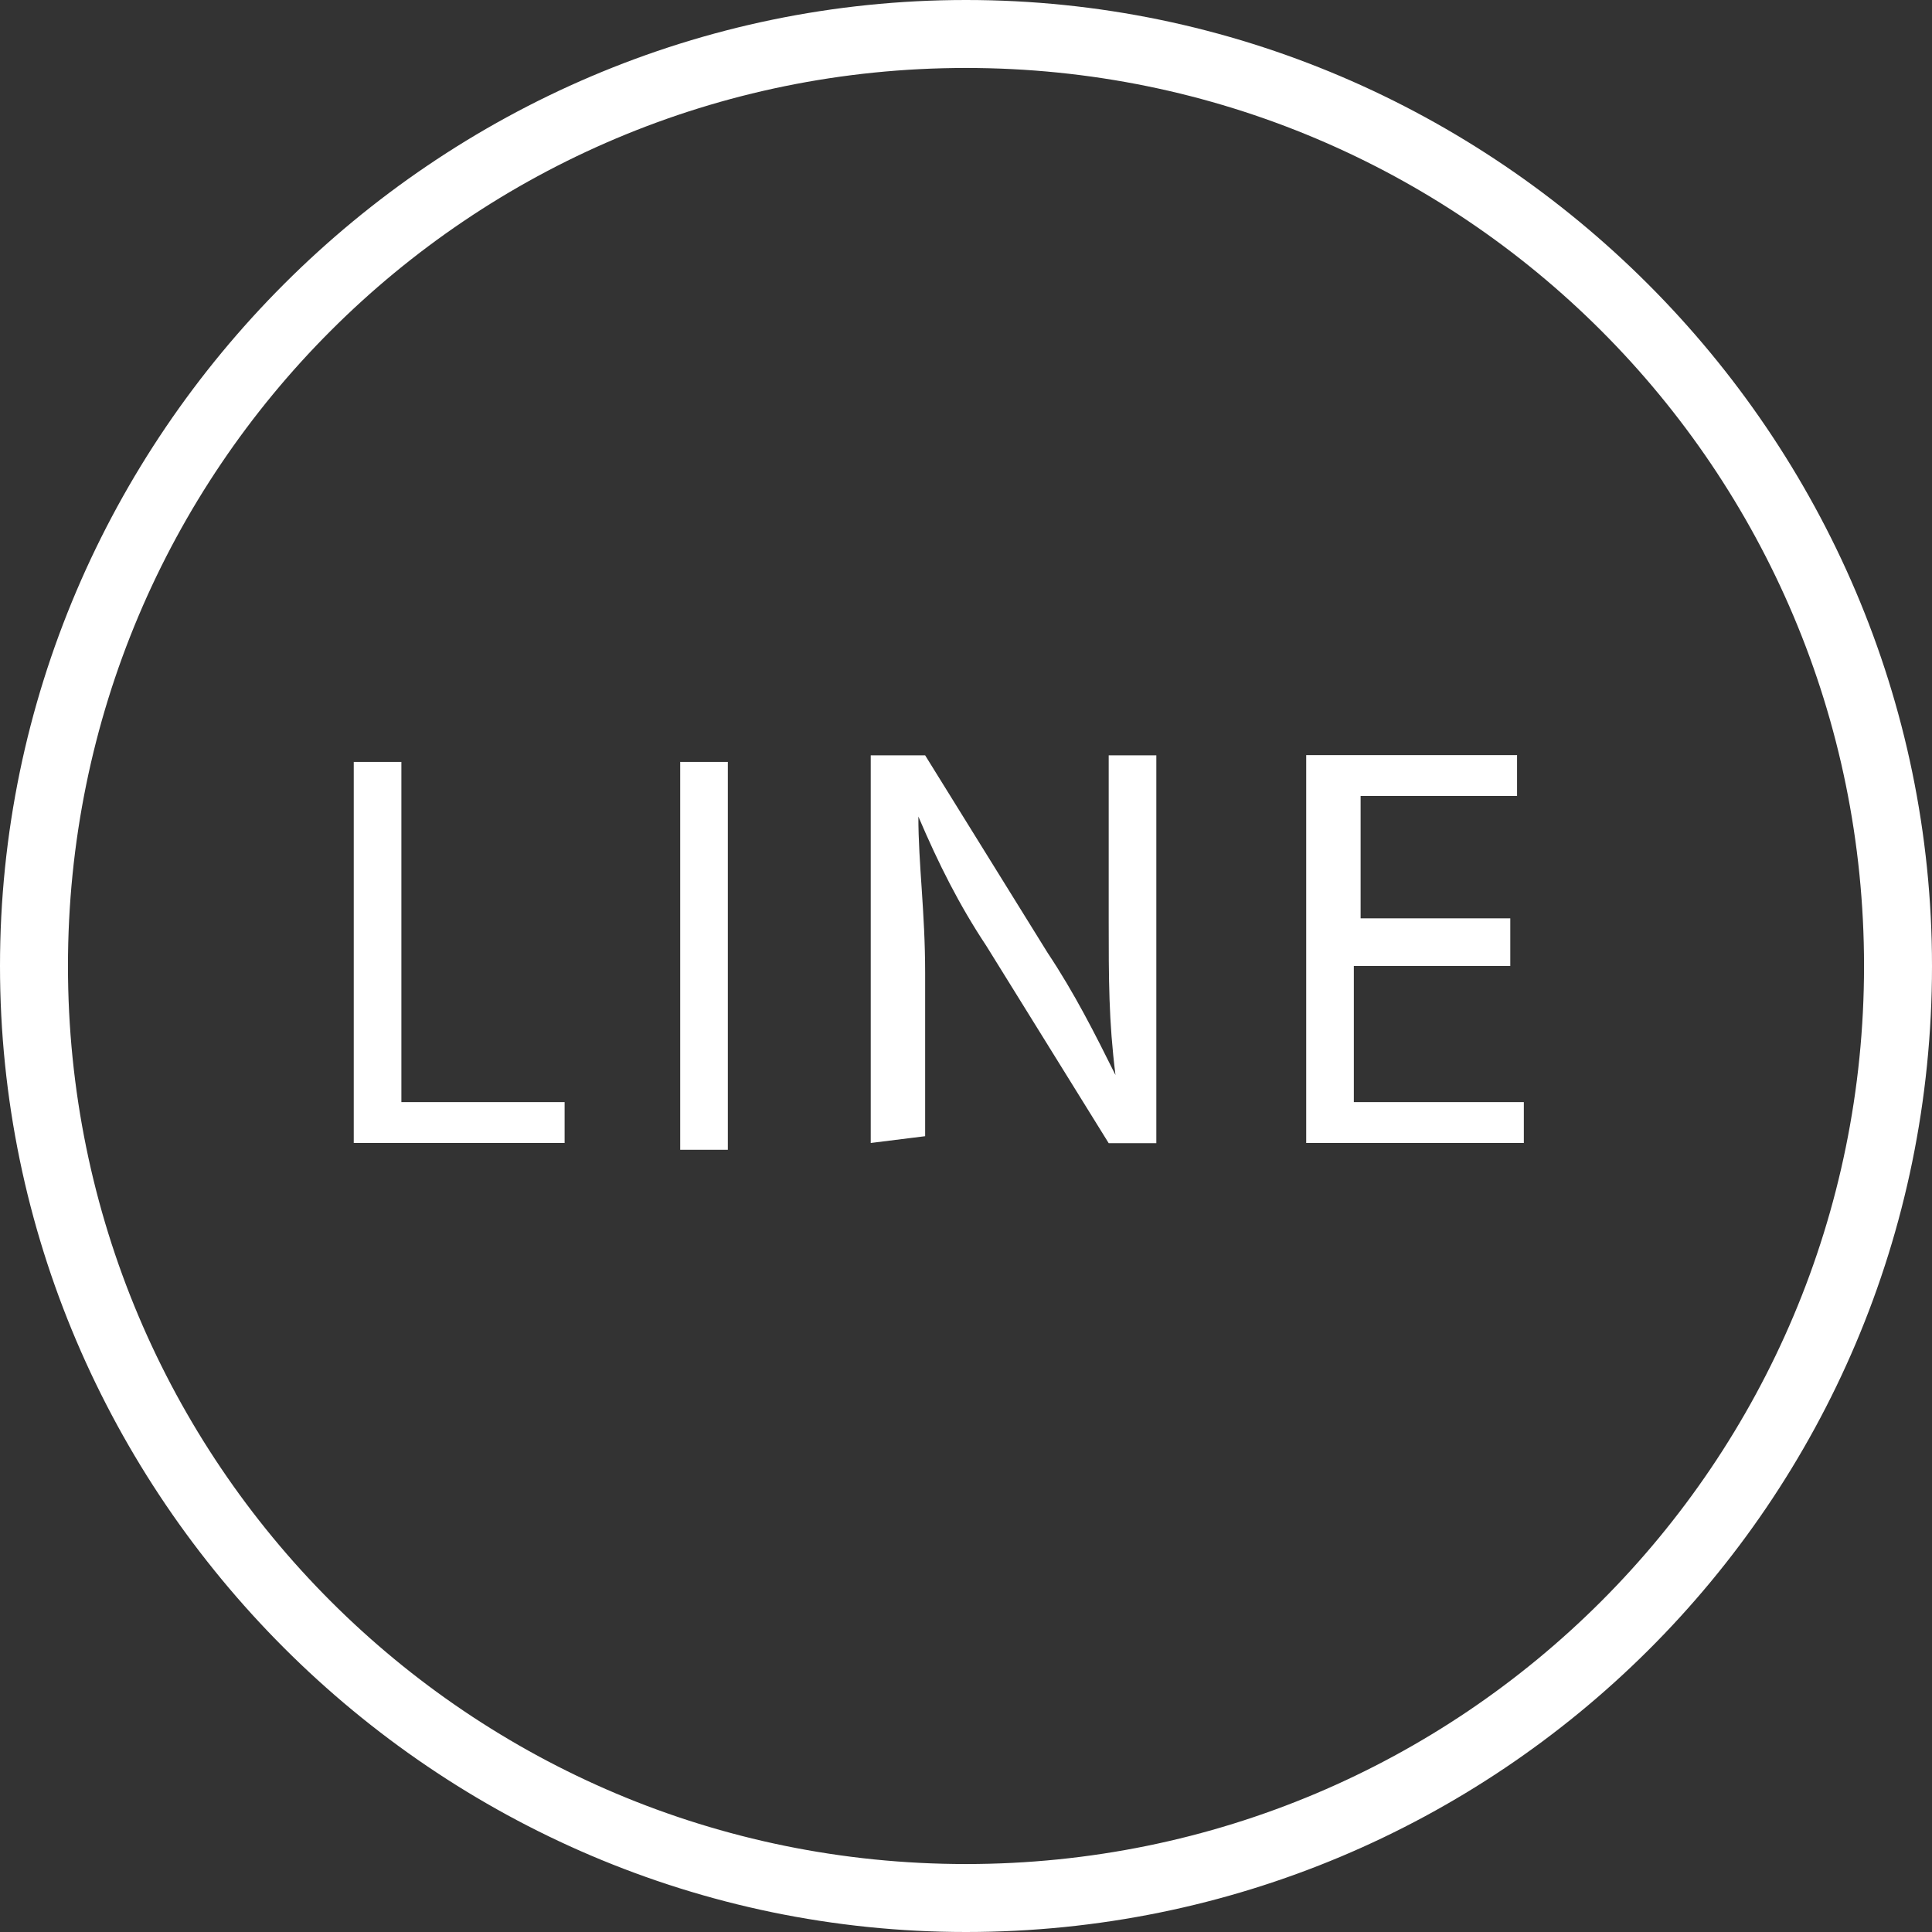
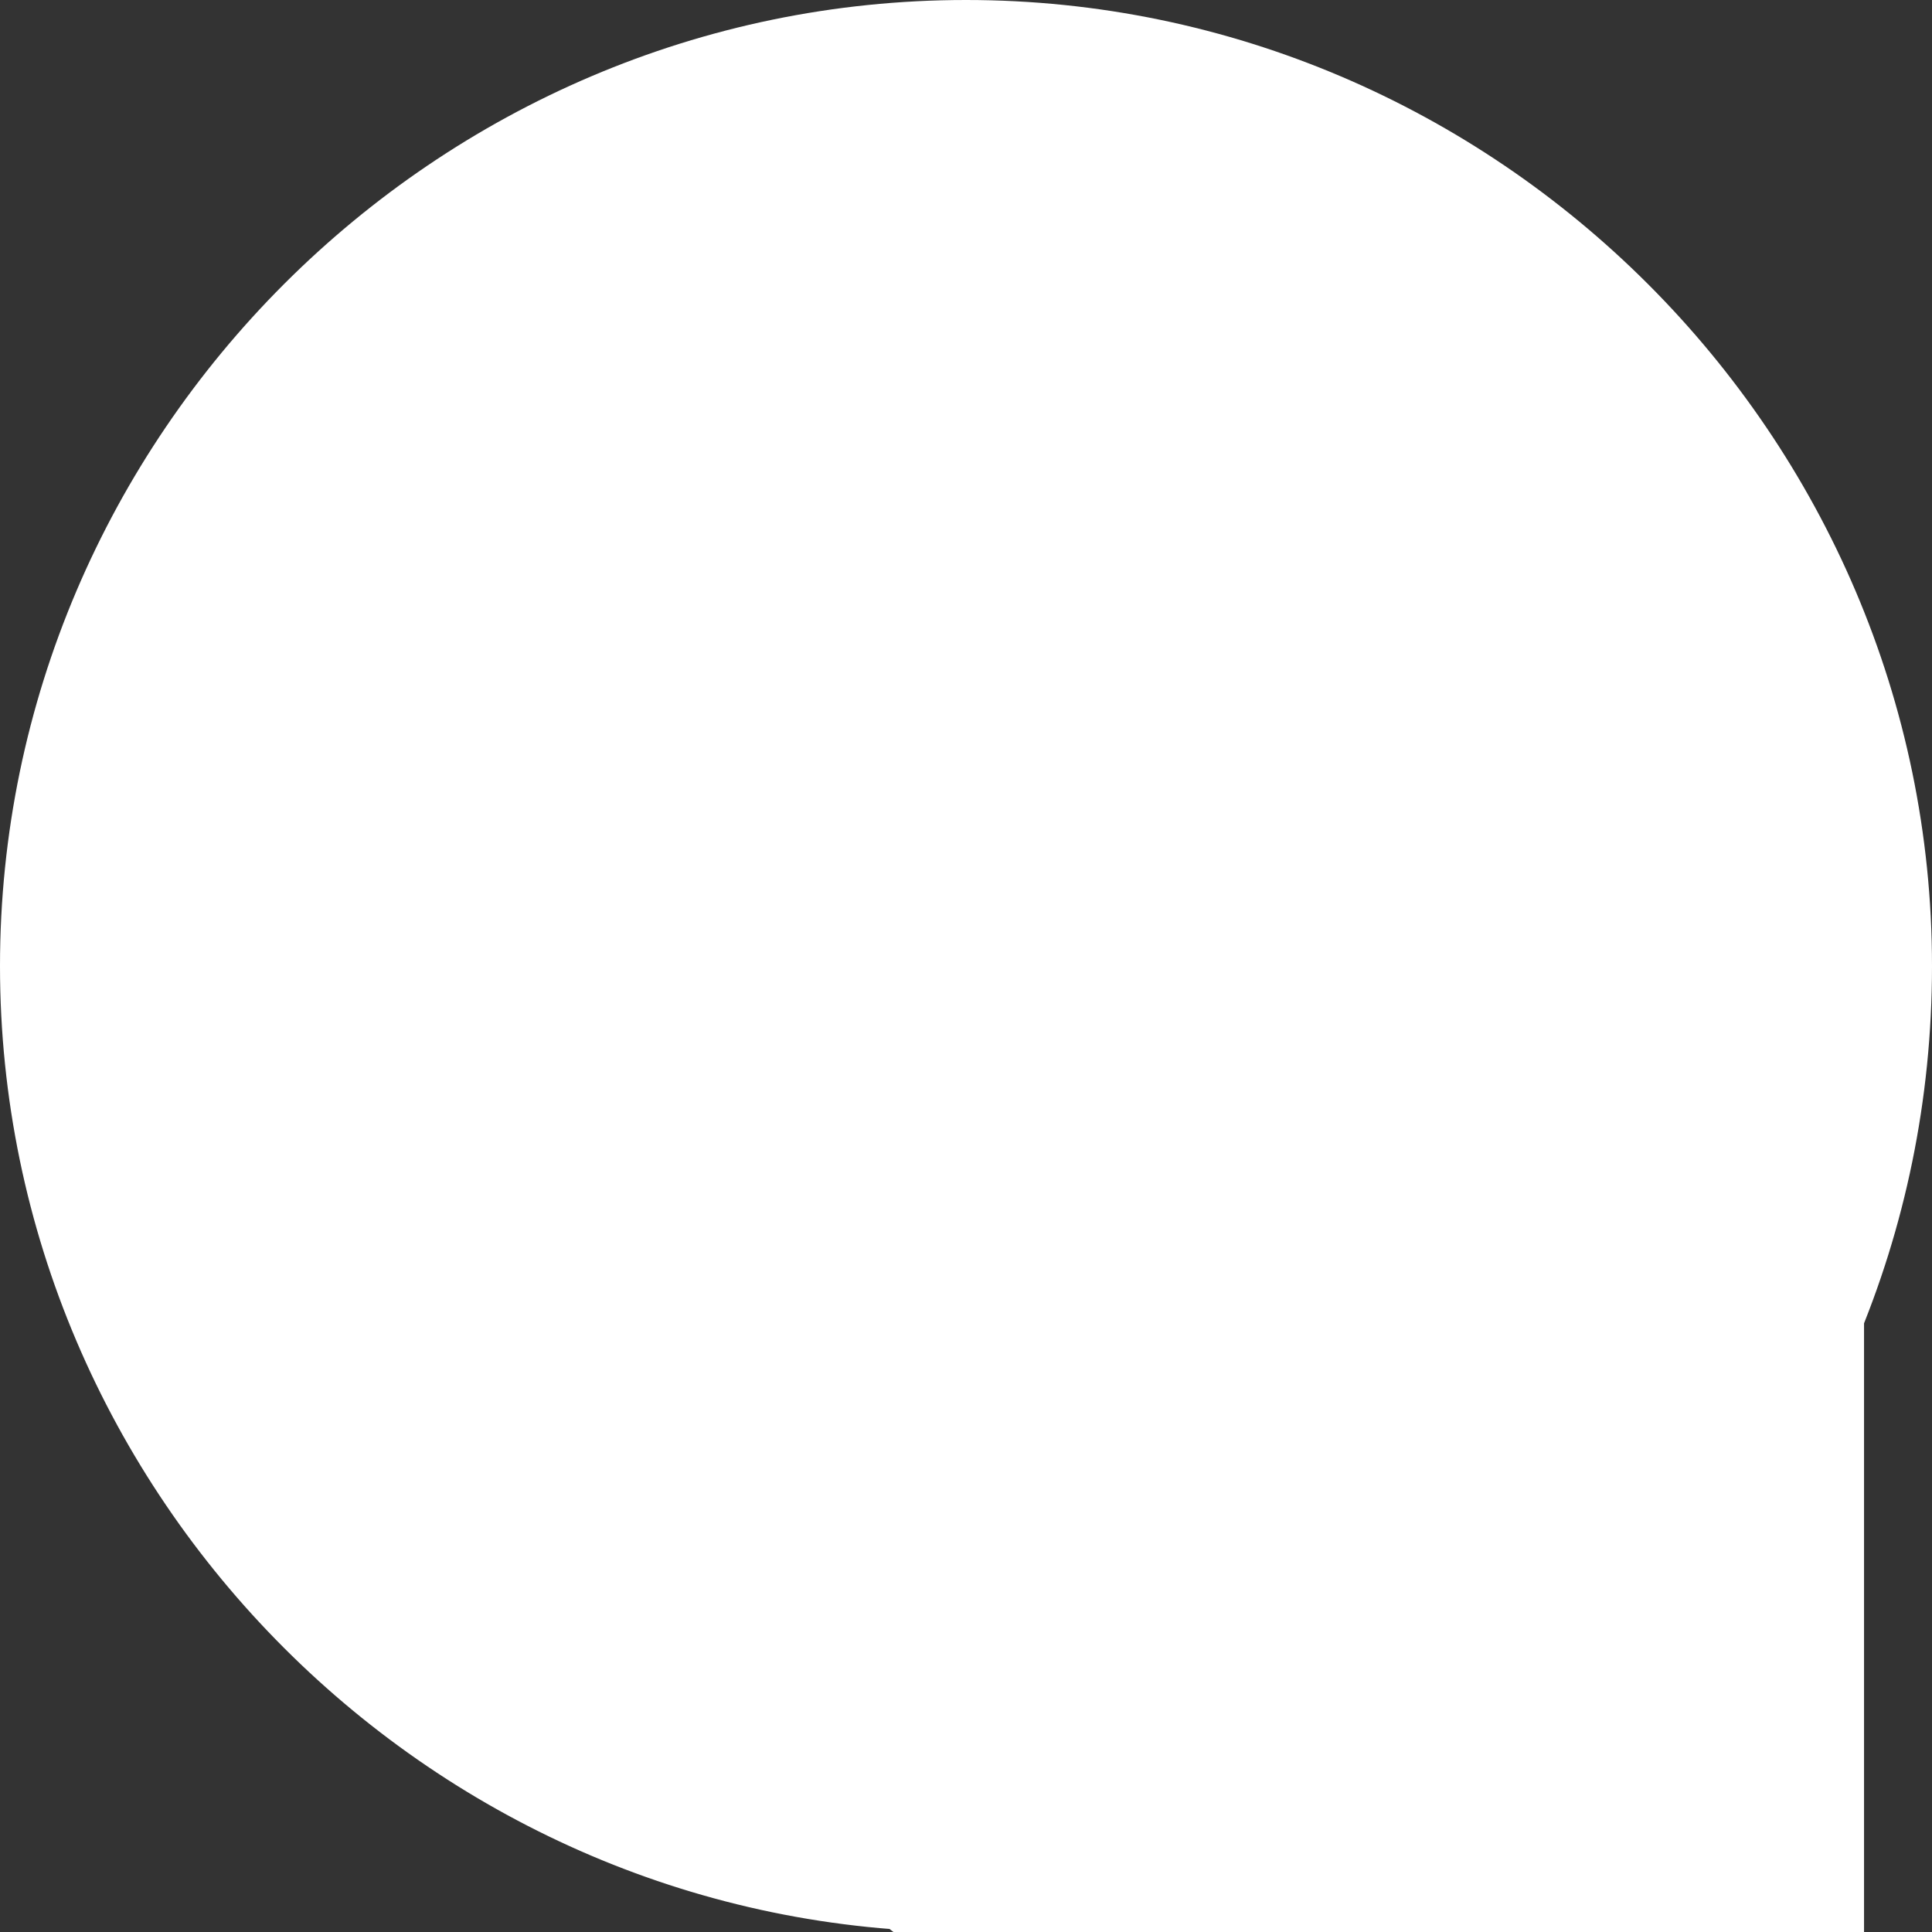
<svg xmlns="http://www.w3.org/2000/svg" id="_圖層_1" viewBox="0 0 969.4 969.4">
  <rect x="0" y="0" width="969.4" height="969.4" fill="#333333" stroke="none" />
  <defs>
    <style>.cls-1{fill:#fff;stroke-width:0px;}</style>
  </defs>
  <g id="paths-group5">
-     <path class="cls-1" d="m177.5,573.5h105.8v-20.5h-81.9v-170.7h-23.9v191.2Zm163.8-191.2v194.6h23.9v-194.6h-23.9Zm95.6,191.2l27.3-3.4v-81.9c0-30.7-3.4-54.6-3.4-78.5h0c10.2,23.9,20.5,44.4,34.1,64.9l61.4,99h23.9v-194.6h-23.9v81.9c0,30.7,0,51.2,3.4,78.5h0c-10.2-20.5-20.5-41-34.1-61.4l-61.4-99h-27.3v194.6h0v-.1Zm320.9-88.8v-23.9h-75.1v-61.4h78.5v-20.5h-105.8v194.6h109.2v-20.5h-85.3v-68.3h78.5Zm211.6,0C969.4,218.5,750.9,0,484.7,0S0,218.5,0,484.7s218.5,484.7,484.7,484.7,484.7-215,484.7-484.7h0Zm-34.1,0c0,249.2-201.4,450.6-450.6,450.6S34.1,733.9,34.1,484.7,235.5,34.1,484.7,34.1s450.6,201.4,450.6,450.6Z" />
+     <path class="cls-1" d="m177.5,573.5h105.8v-20.5h-81.9v-170.7h-23.9v191.2Zm163.8-191.2v194.6h23.9v-194.6h-23.9Zm95.6,191.2l27.3-3.4v-81.9c0-30.7-3.4-54.6-3.4-78.5h0c10.2,23.9,20.5,44.4,34.1,64.9l61.4,99h23.9v-194.6h-23.9v81.9c0,30.7,0,51.2,3.4,78.5h0c-10.2-20.5-20.5-41-34.1-61.4l-61.4-99h-27.3v194.6h0v-.1Zm320.9-88.8v-23.9h-75.1v-61.4h78.5v-20.5h-105.8v194.6h109.2v-20.5h-85.3v-68.3h78.5Zm211.6,0C969.4,218.5,750.9,0,484.7,0S0,218.5,0,484.7s218.5,484.7,484.7,484.7,484.7-215,484.7-484.7h0Zm-34.1,0c0,249.2-201.4,450.6-450.6,450.6s450.6,201.4,450.6,450.6Z" />
  </g>
</svg>